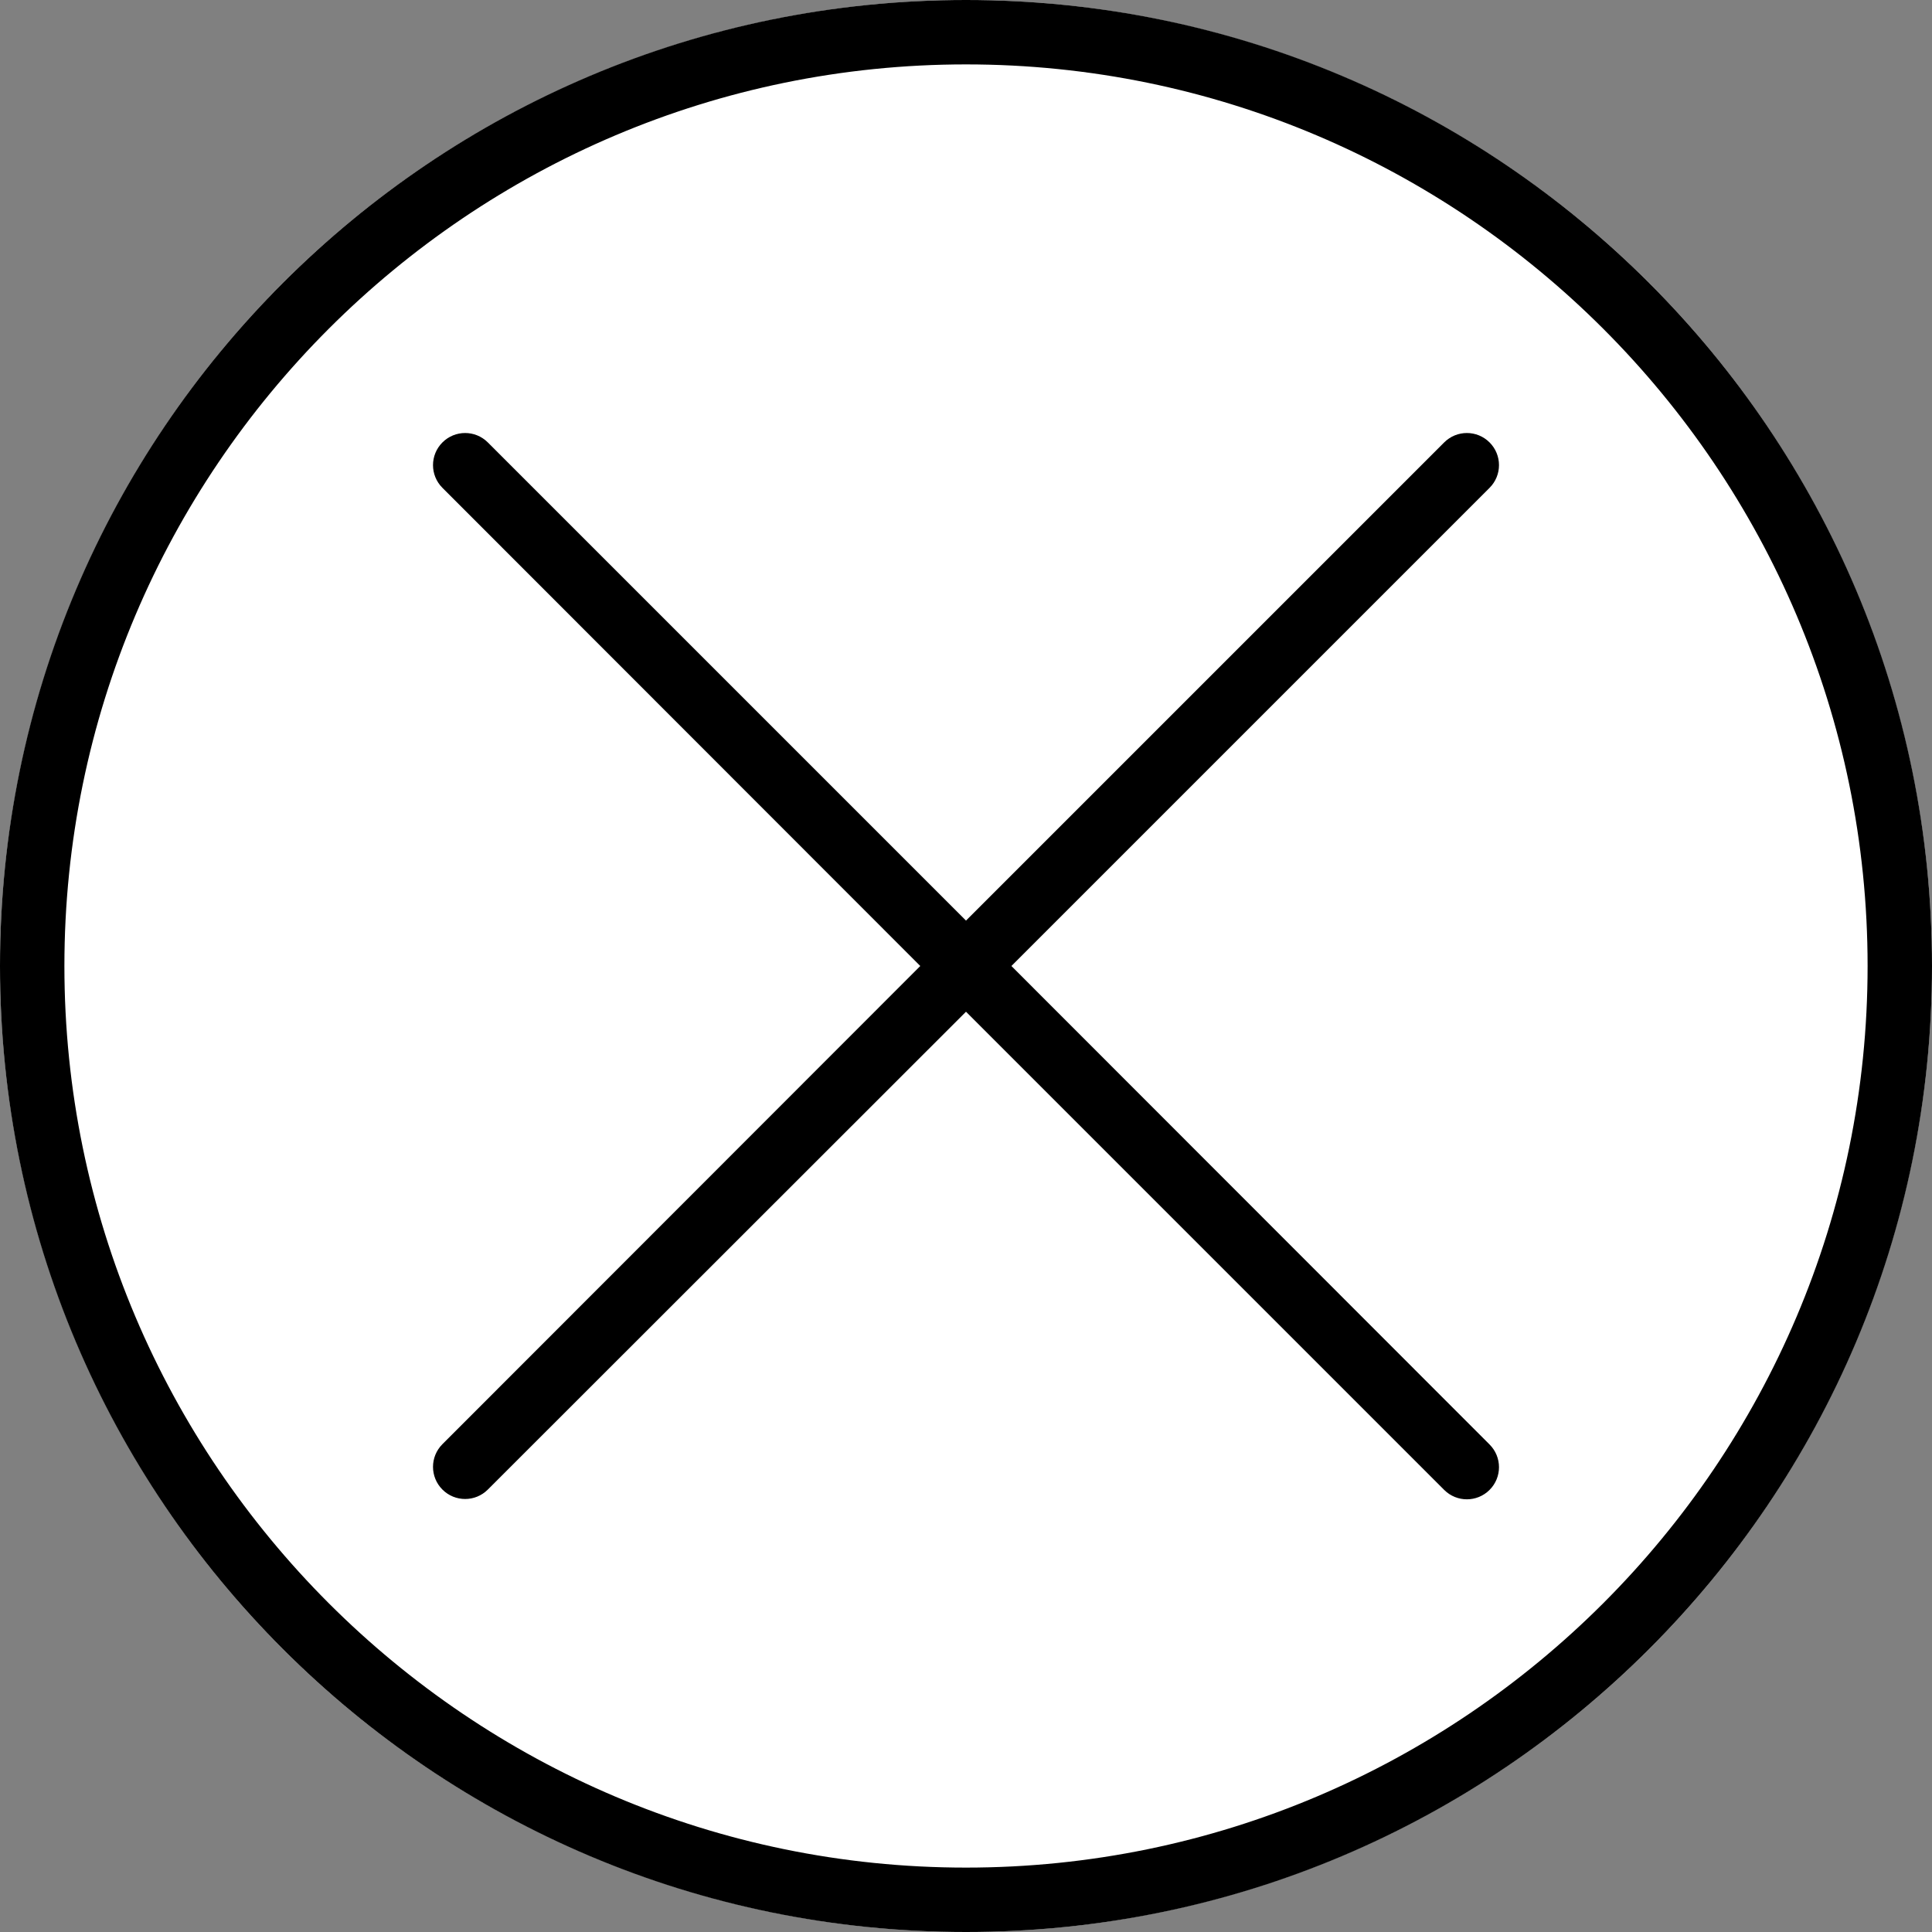
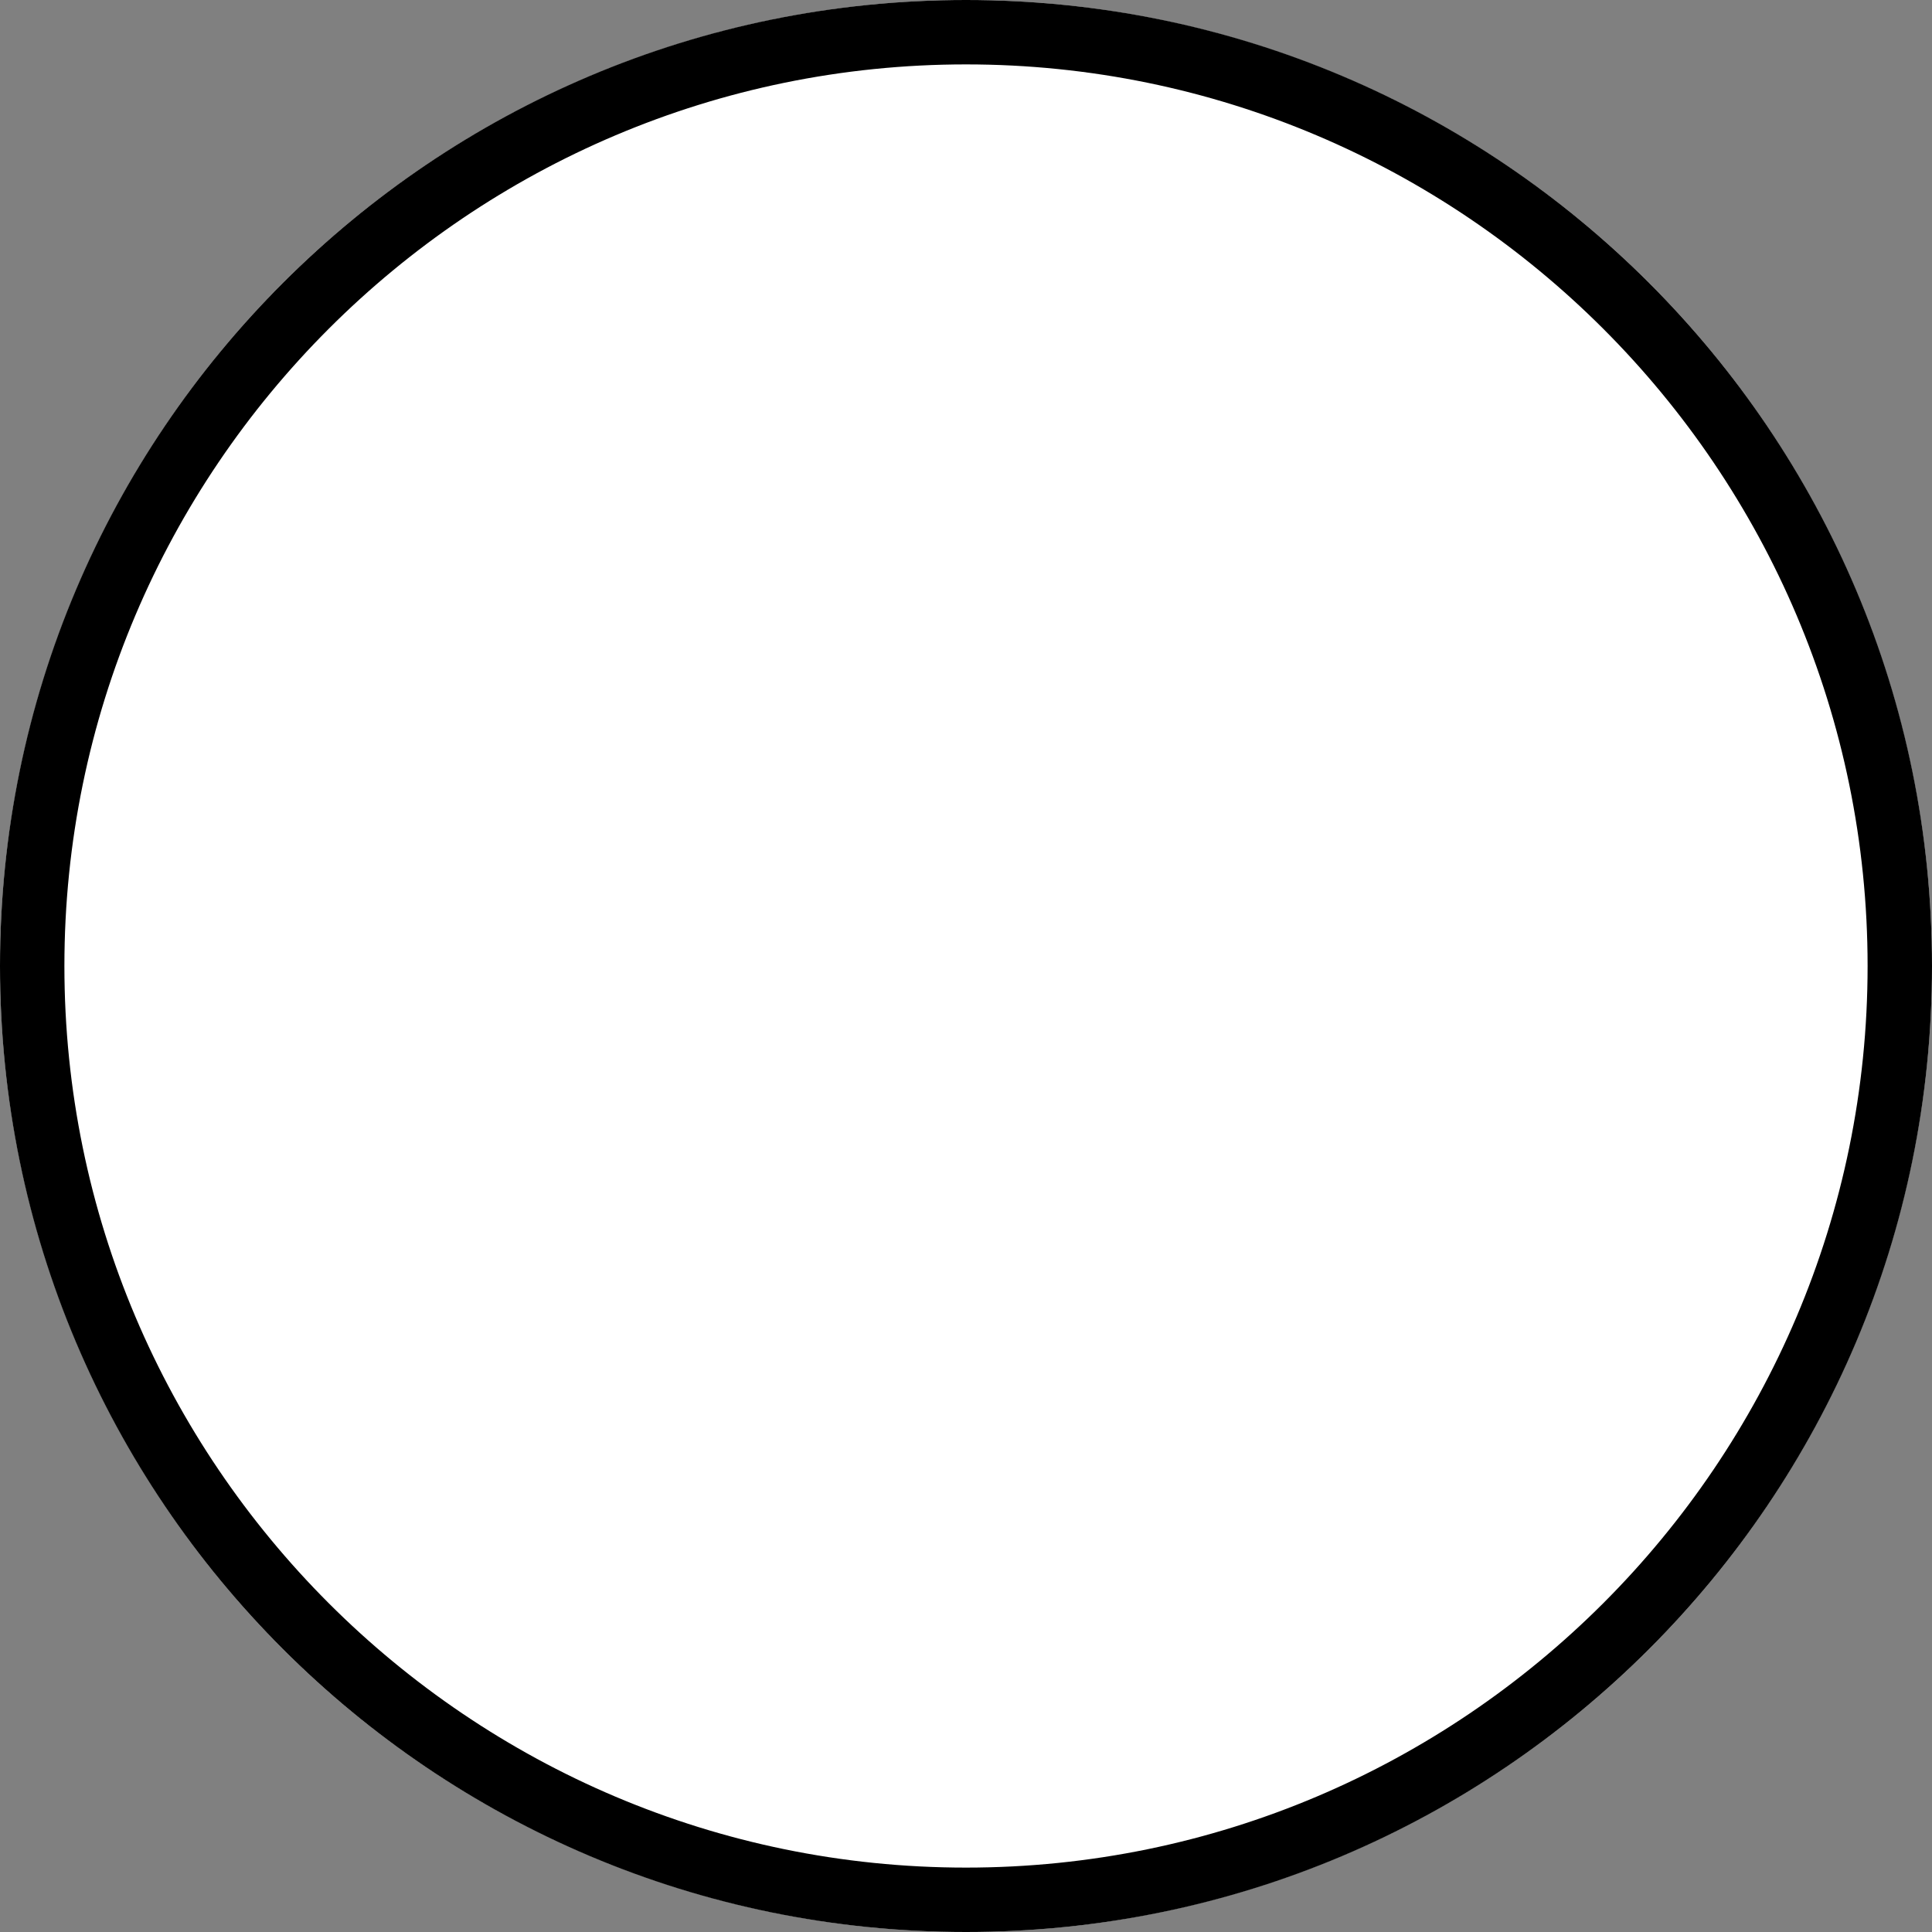
<svg xmlns="http://www.w3.org/2000/svg" version="1.1" id="Schliesskreuz" x="0" y="0" width="60" height="60" viewBox="0 0 60 60" enable-background="new 0 0 60 60" xml:space="preserve">
  <rect x="0" y="0" width="60" height="60" fill="#808080" stroke="none" />
  <g id="Kreis">
    <circle fill="#ffffff" cx="30" cy="30" r="30" />
    <path d="M30,0C13.43,0,0,13.43,0,30c0,16.57,13.43,30,30,30c16.57,0,30-13.43,30-30C60,13.43,46.57,0,30,0L30,0z M30,2 c15.44,0,28,12.56,28,28c0,15.44-12.56,28-28,28C14.56,58,2,45.44,2,30C2,14.56,14.56,2,30,2L30,2z" />
  </g>
-   <path id="Kreuz" d="M28.58,30L13.74,44.85c-0.39,0.39-0.39,1.02,0,1.41 c0.39,0.39,1.02,0.39,1.41,0L30,31.42l14.85,14.85c0.39,0.39,1.02,0.39,1.41,0c0.39-0.39,0.39-1.02,0-1.41L31.41,30l14.85-14.85 c0.39-0.39,0.39-1.02,0-1.41c-0.39-0.39-1.02-0.39-1.41,0L30,28.59L15.15,13.74c-0.39-0.39-1.02-0.39-1.41,0 c-0.39,0.39-0.39,1.02,0,1.41L28.58,30L28.58,30z" />
</svg>